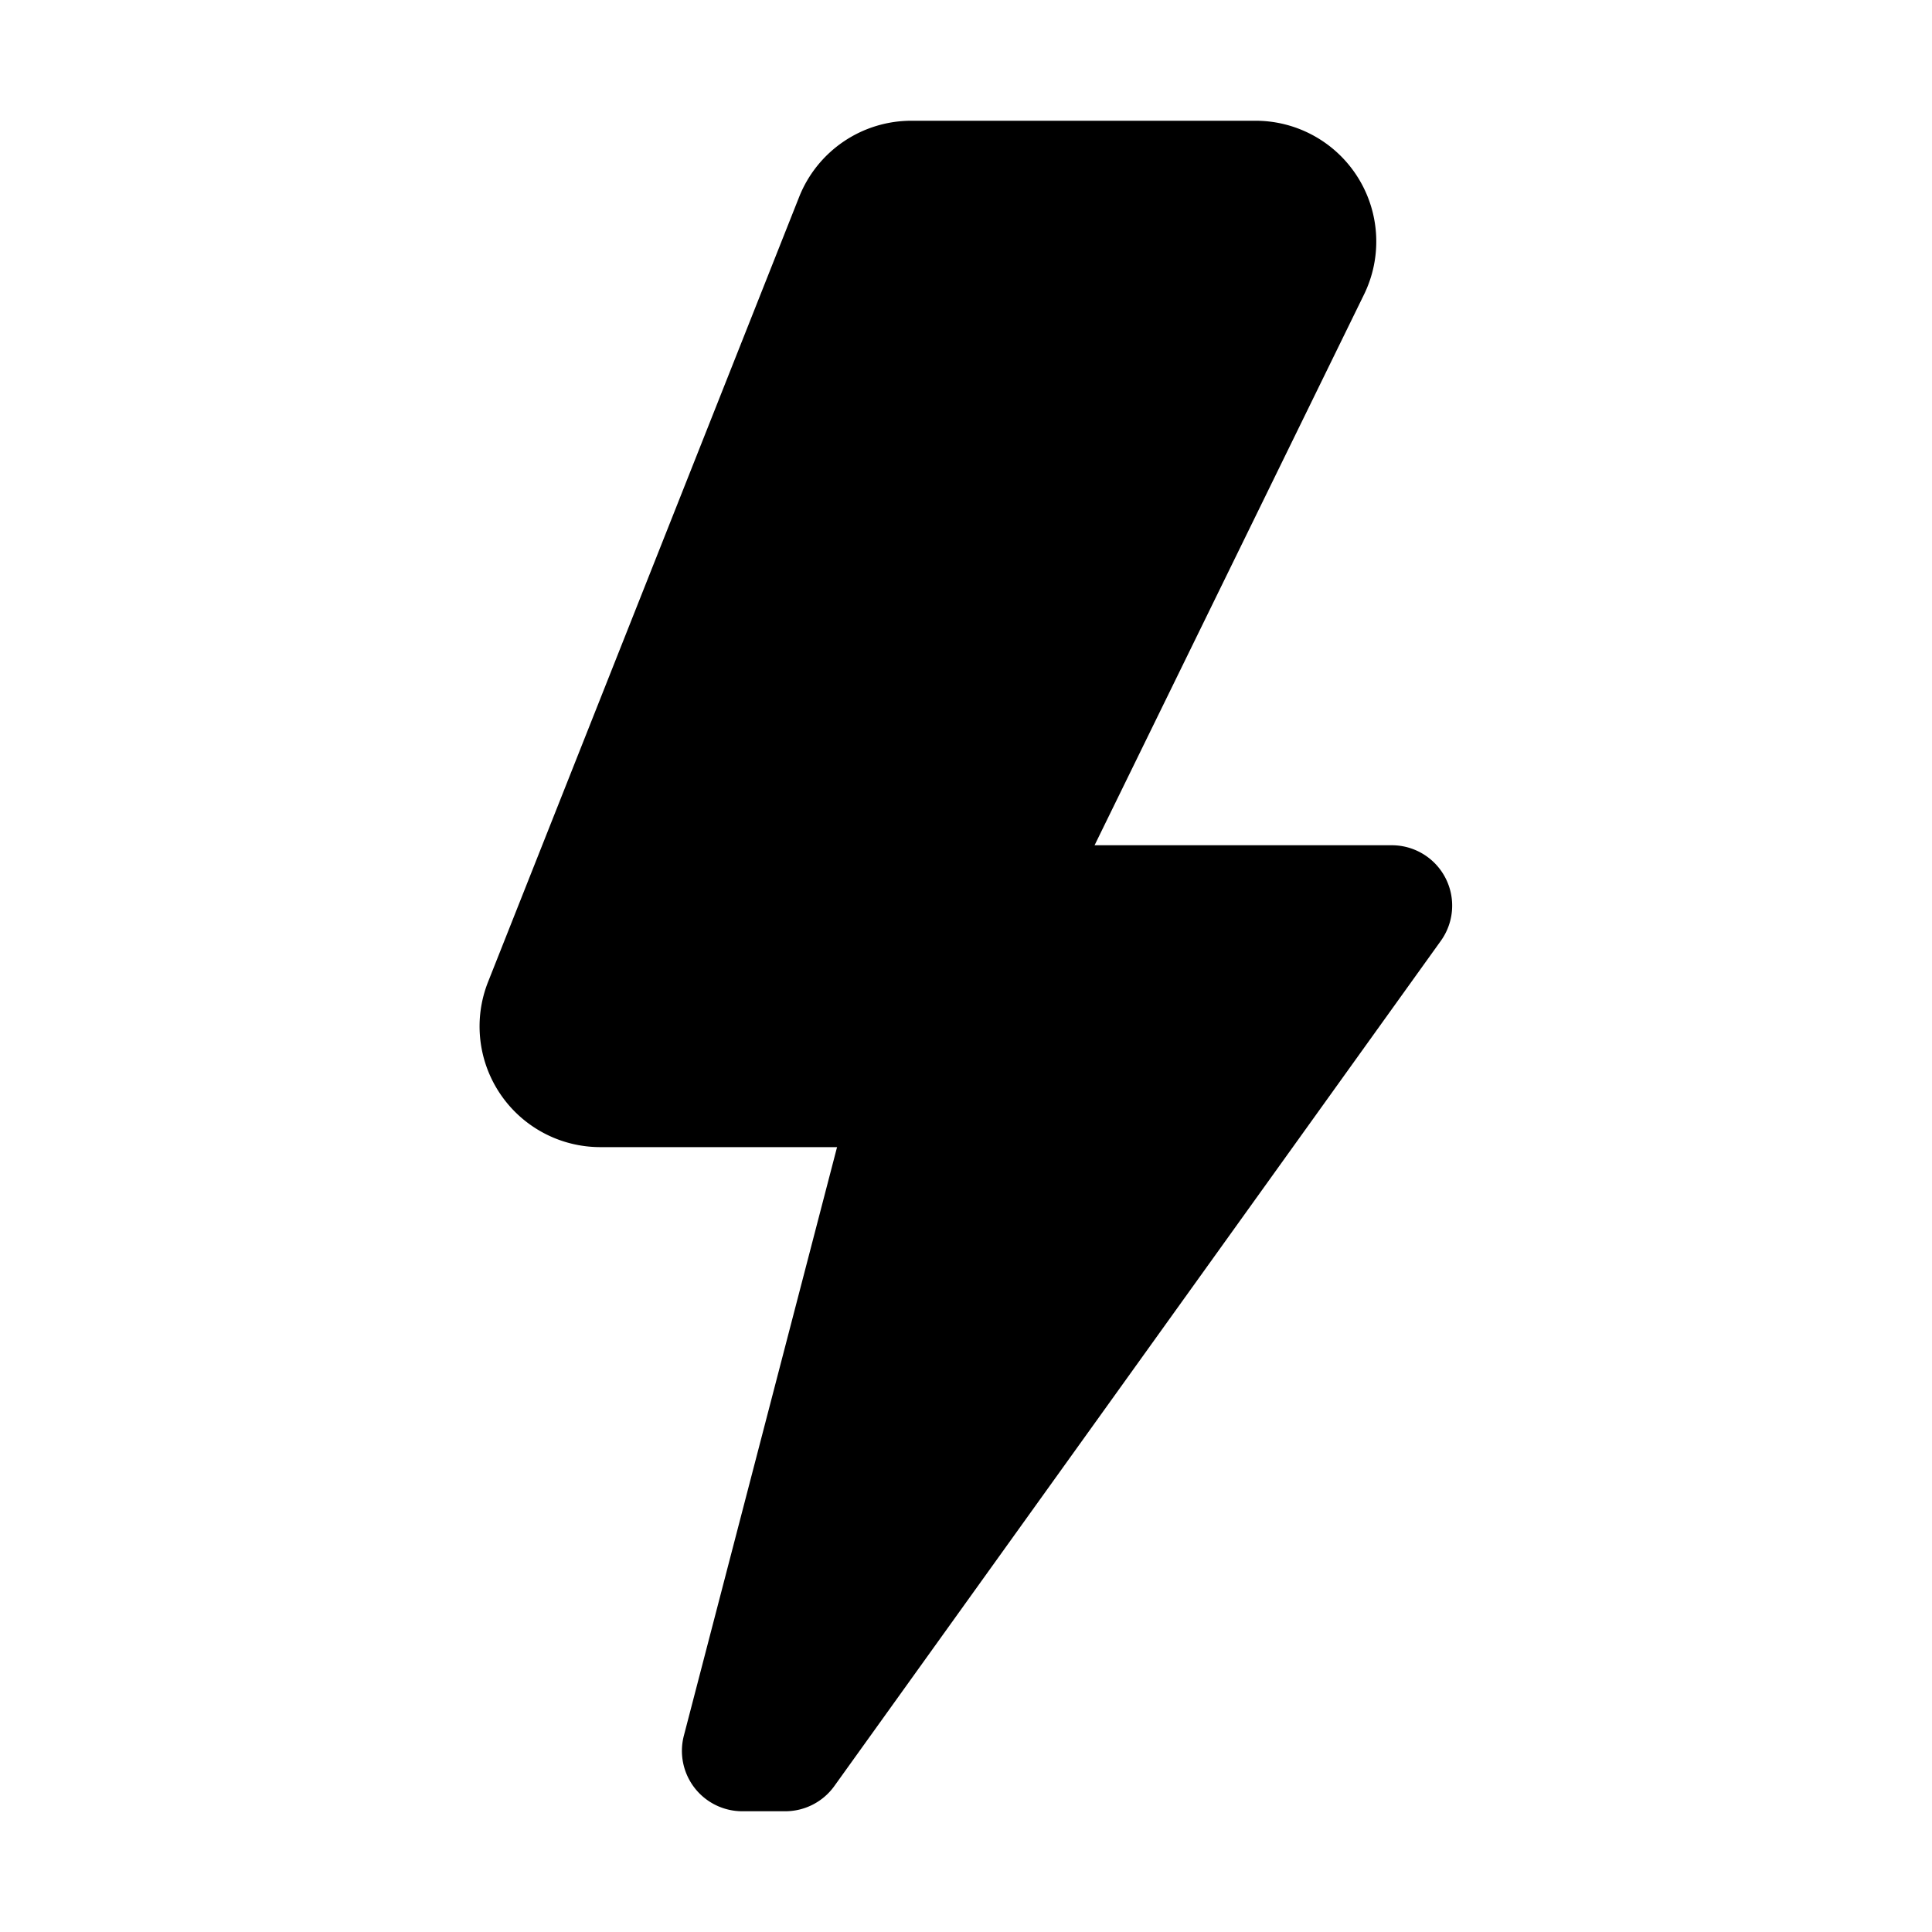
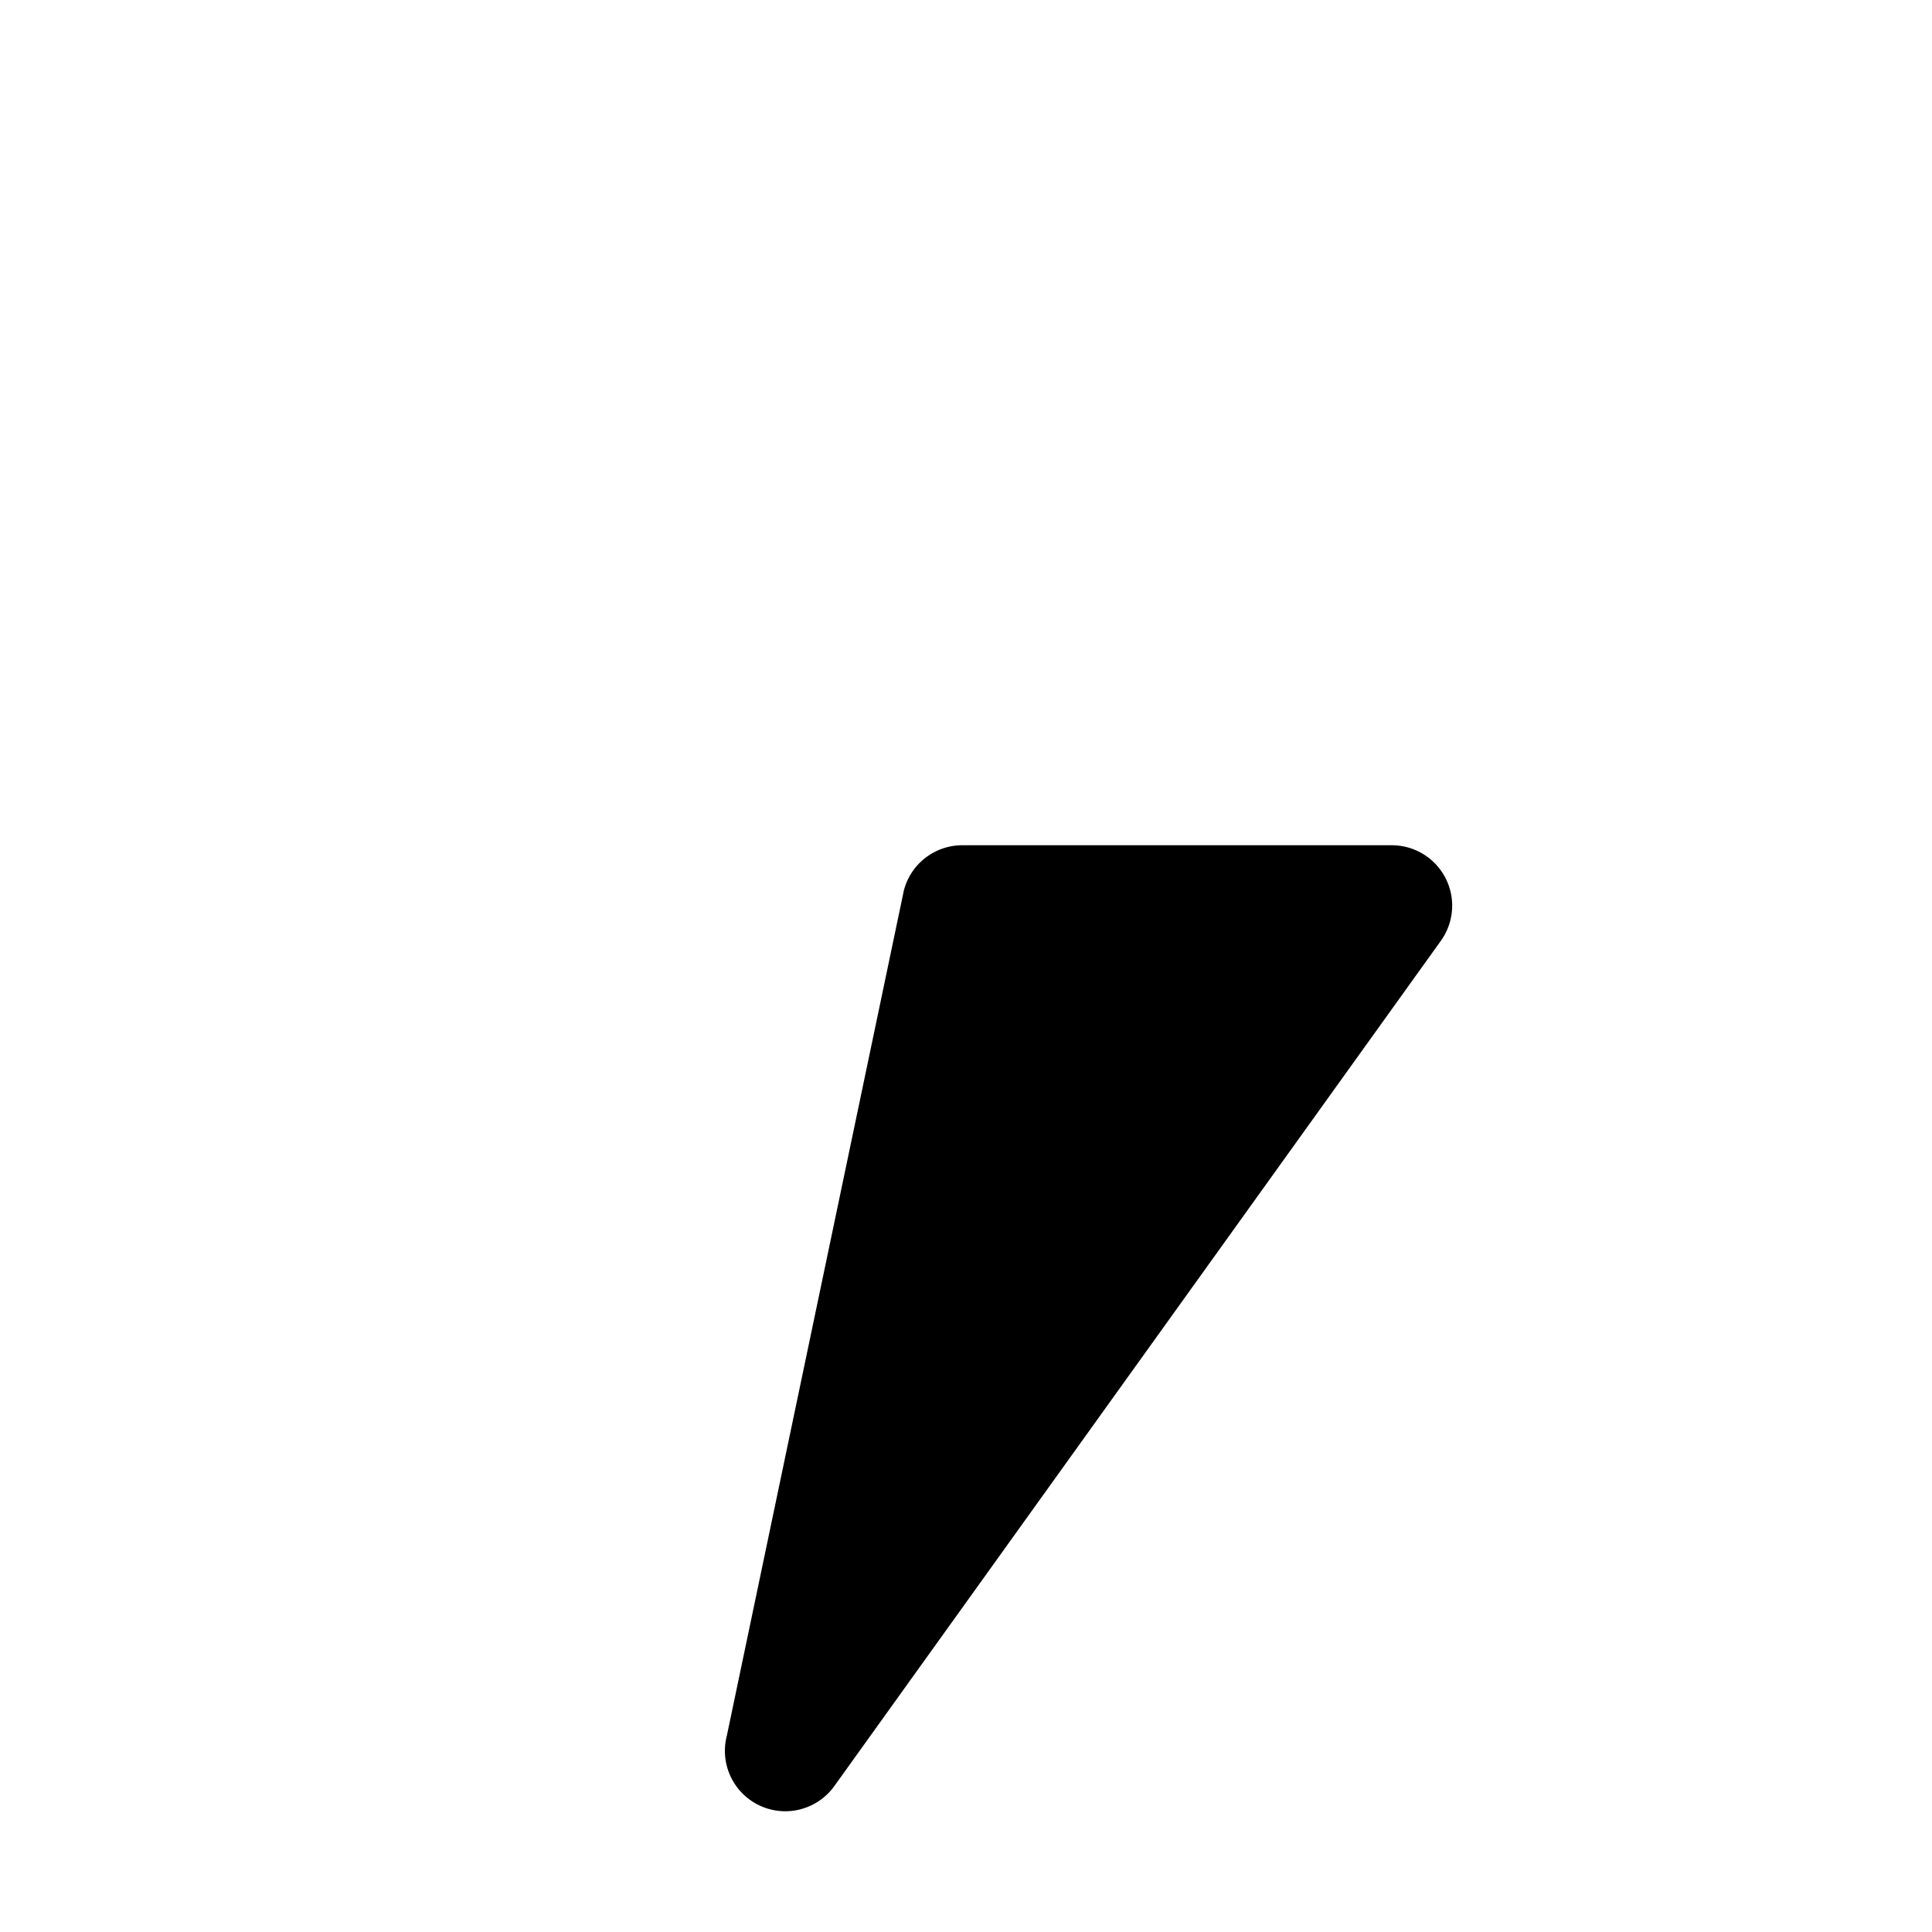
<svg xmlns="http://www.w3.org/2000/svg" width="32" height="32" viewBox="0 0 32 32" fill="none">
-   <path d="M13.236 3.263A2 2 0 0 1 15.096 2h5.7a2 2 0 0 1 1.796 2.879l-6.36 13A2 2 0 0 1 14.437 19H9.944a2 2 0 0 1-1.86-2.737z" fill="#000" />
-   <path d="M14.971 14.748A1 1 0 0 1 15.94 14h7.113a1 1 0 0 1 .812 1.583l-10.046 14a1 1 0 0 1-.812.417h-.712a1 1 0 0 1-.968-1.252z" fill="#000" />
+   <path d="M14.971 14.748A1 1 0 0 1 15.94 14h7.113a1 1 0 0 1 .812 1.583l-10.046 14a1 1 0 0 1-.812.417a1 1 0 0 1-.968-1.252z" fill="#000" />
</svg>